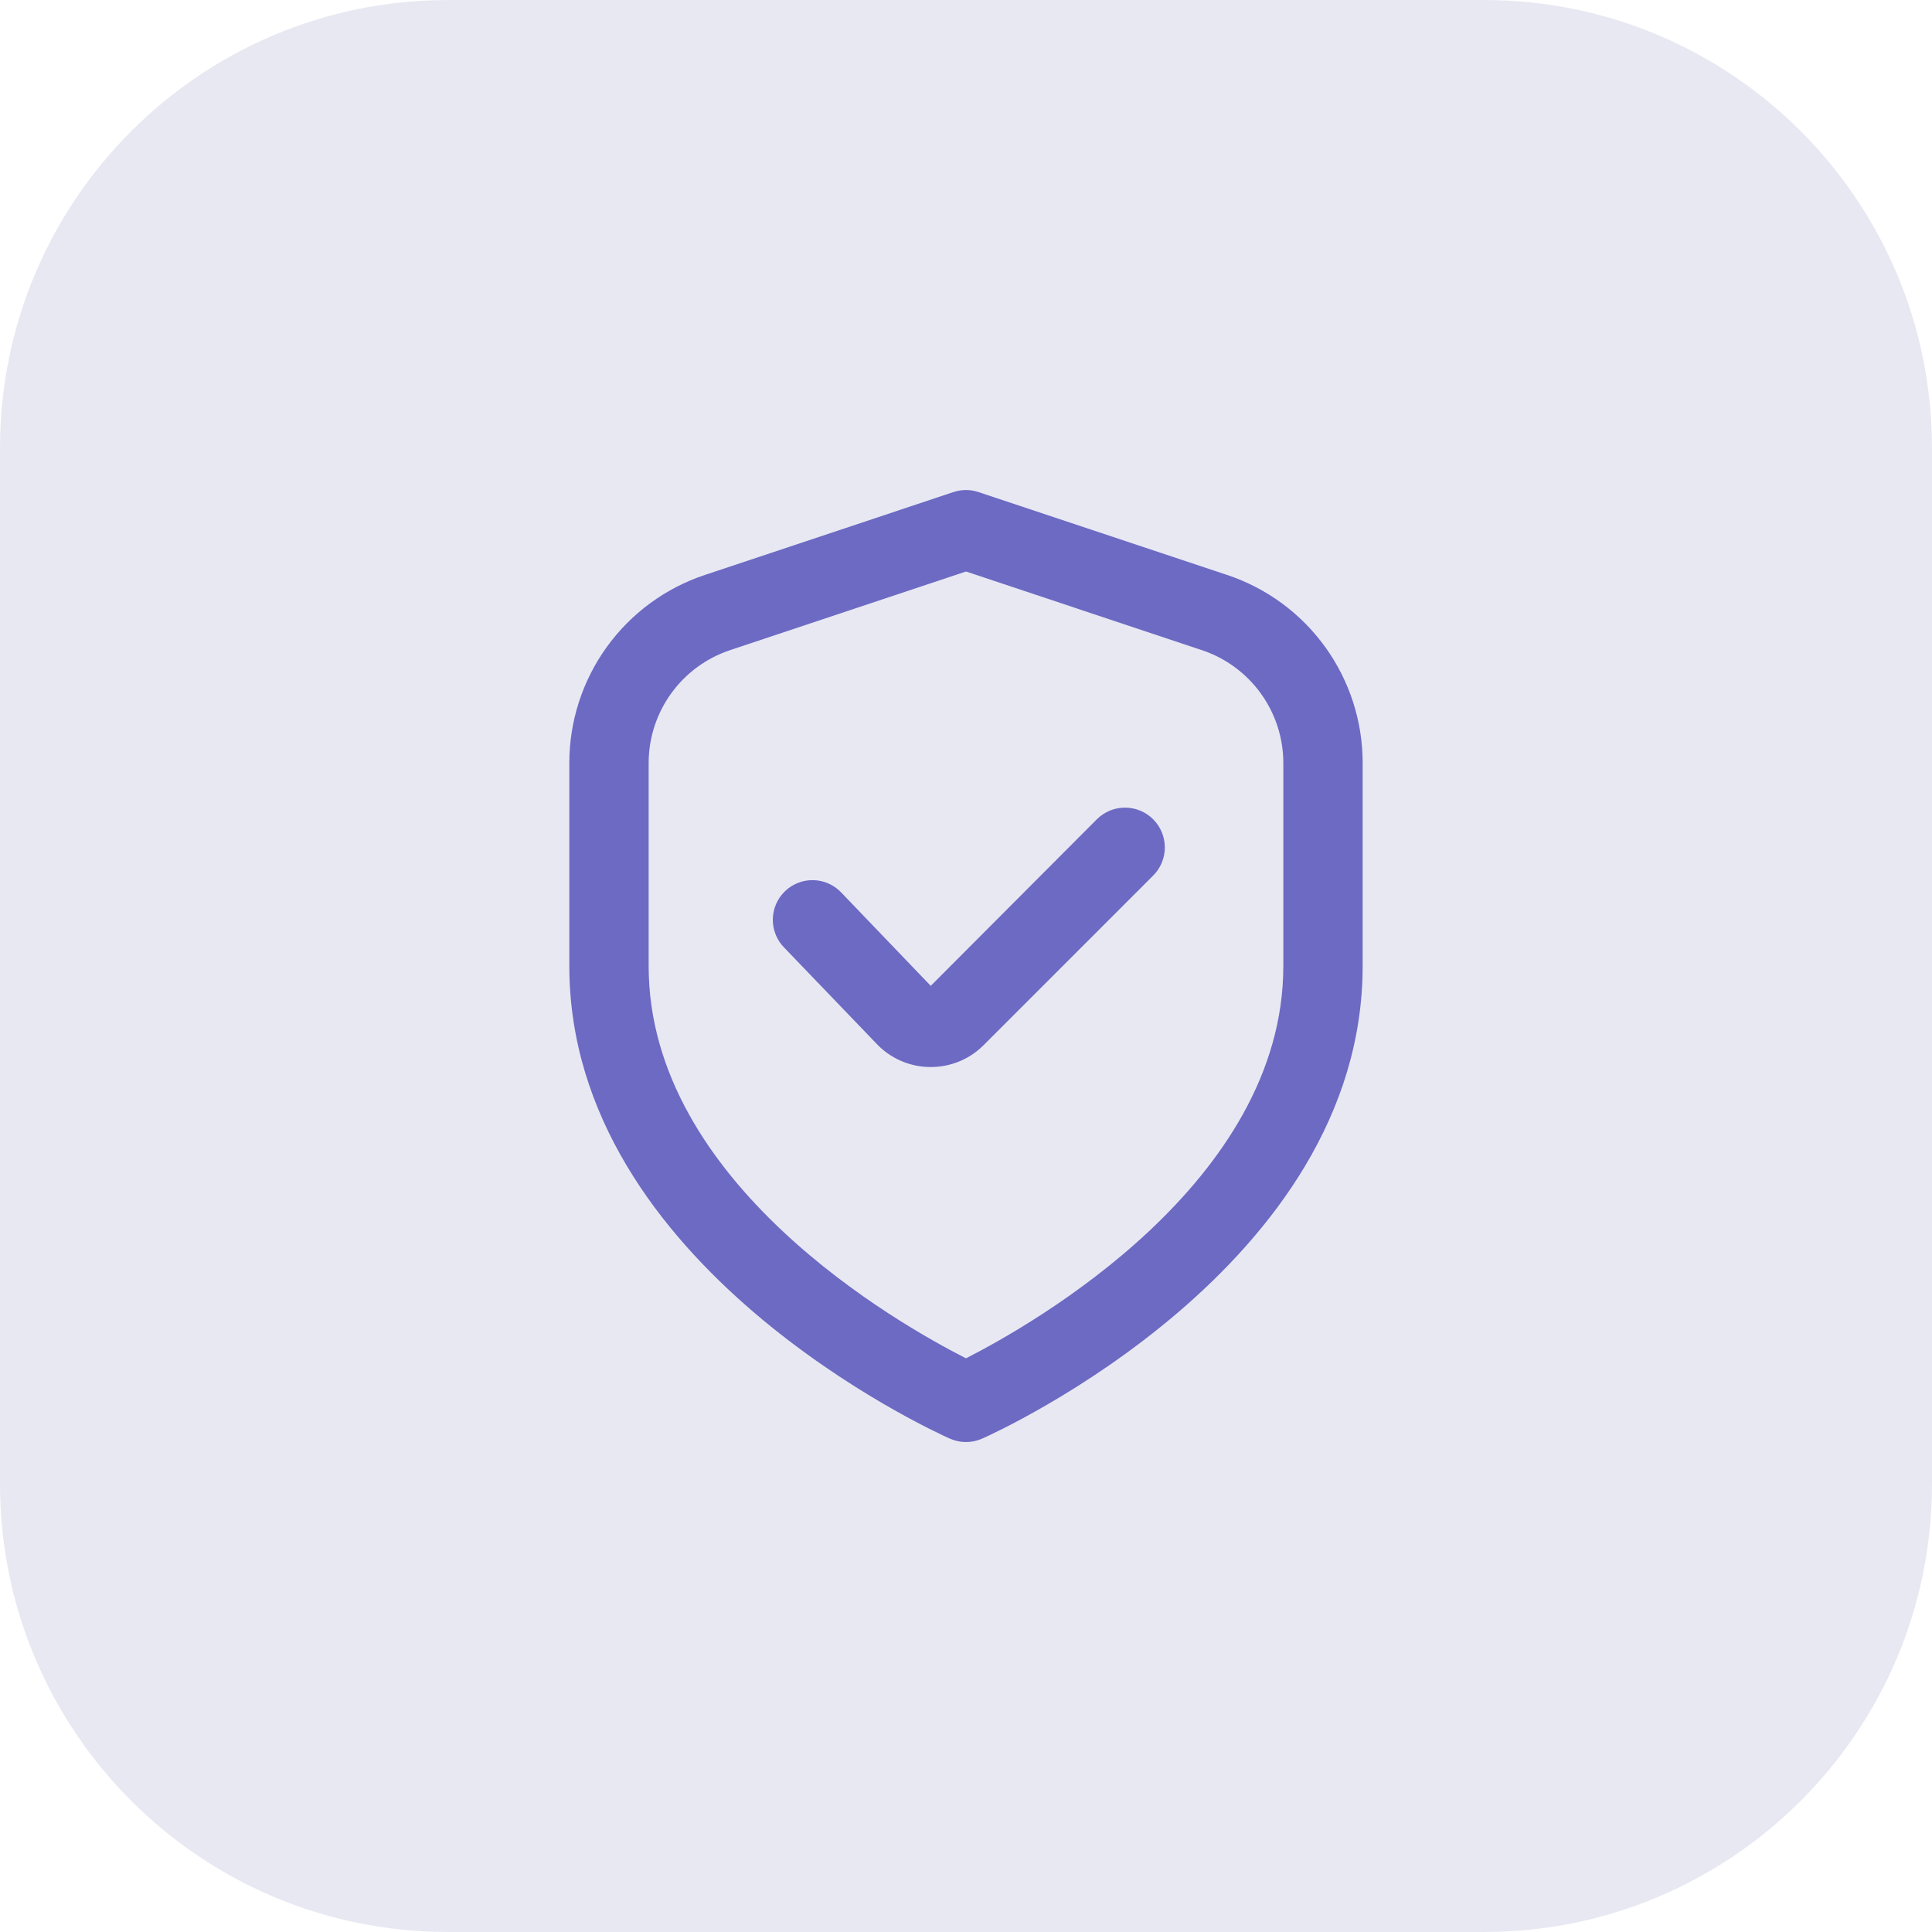
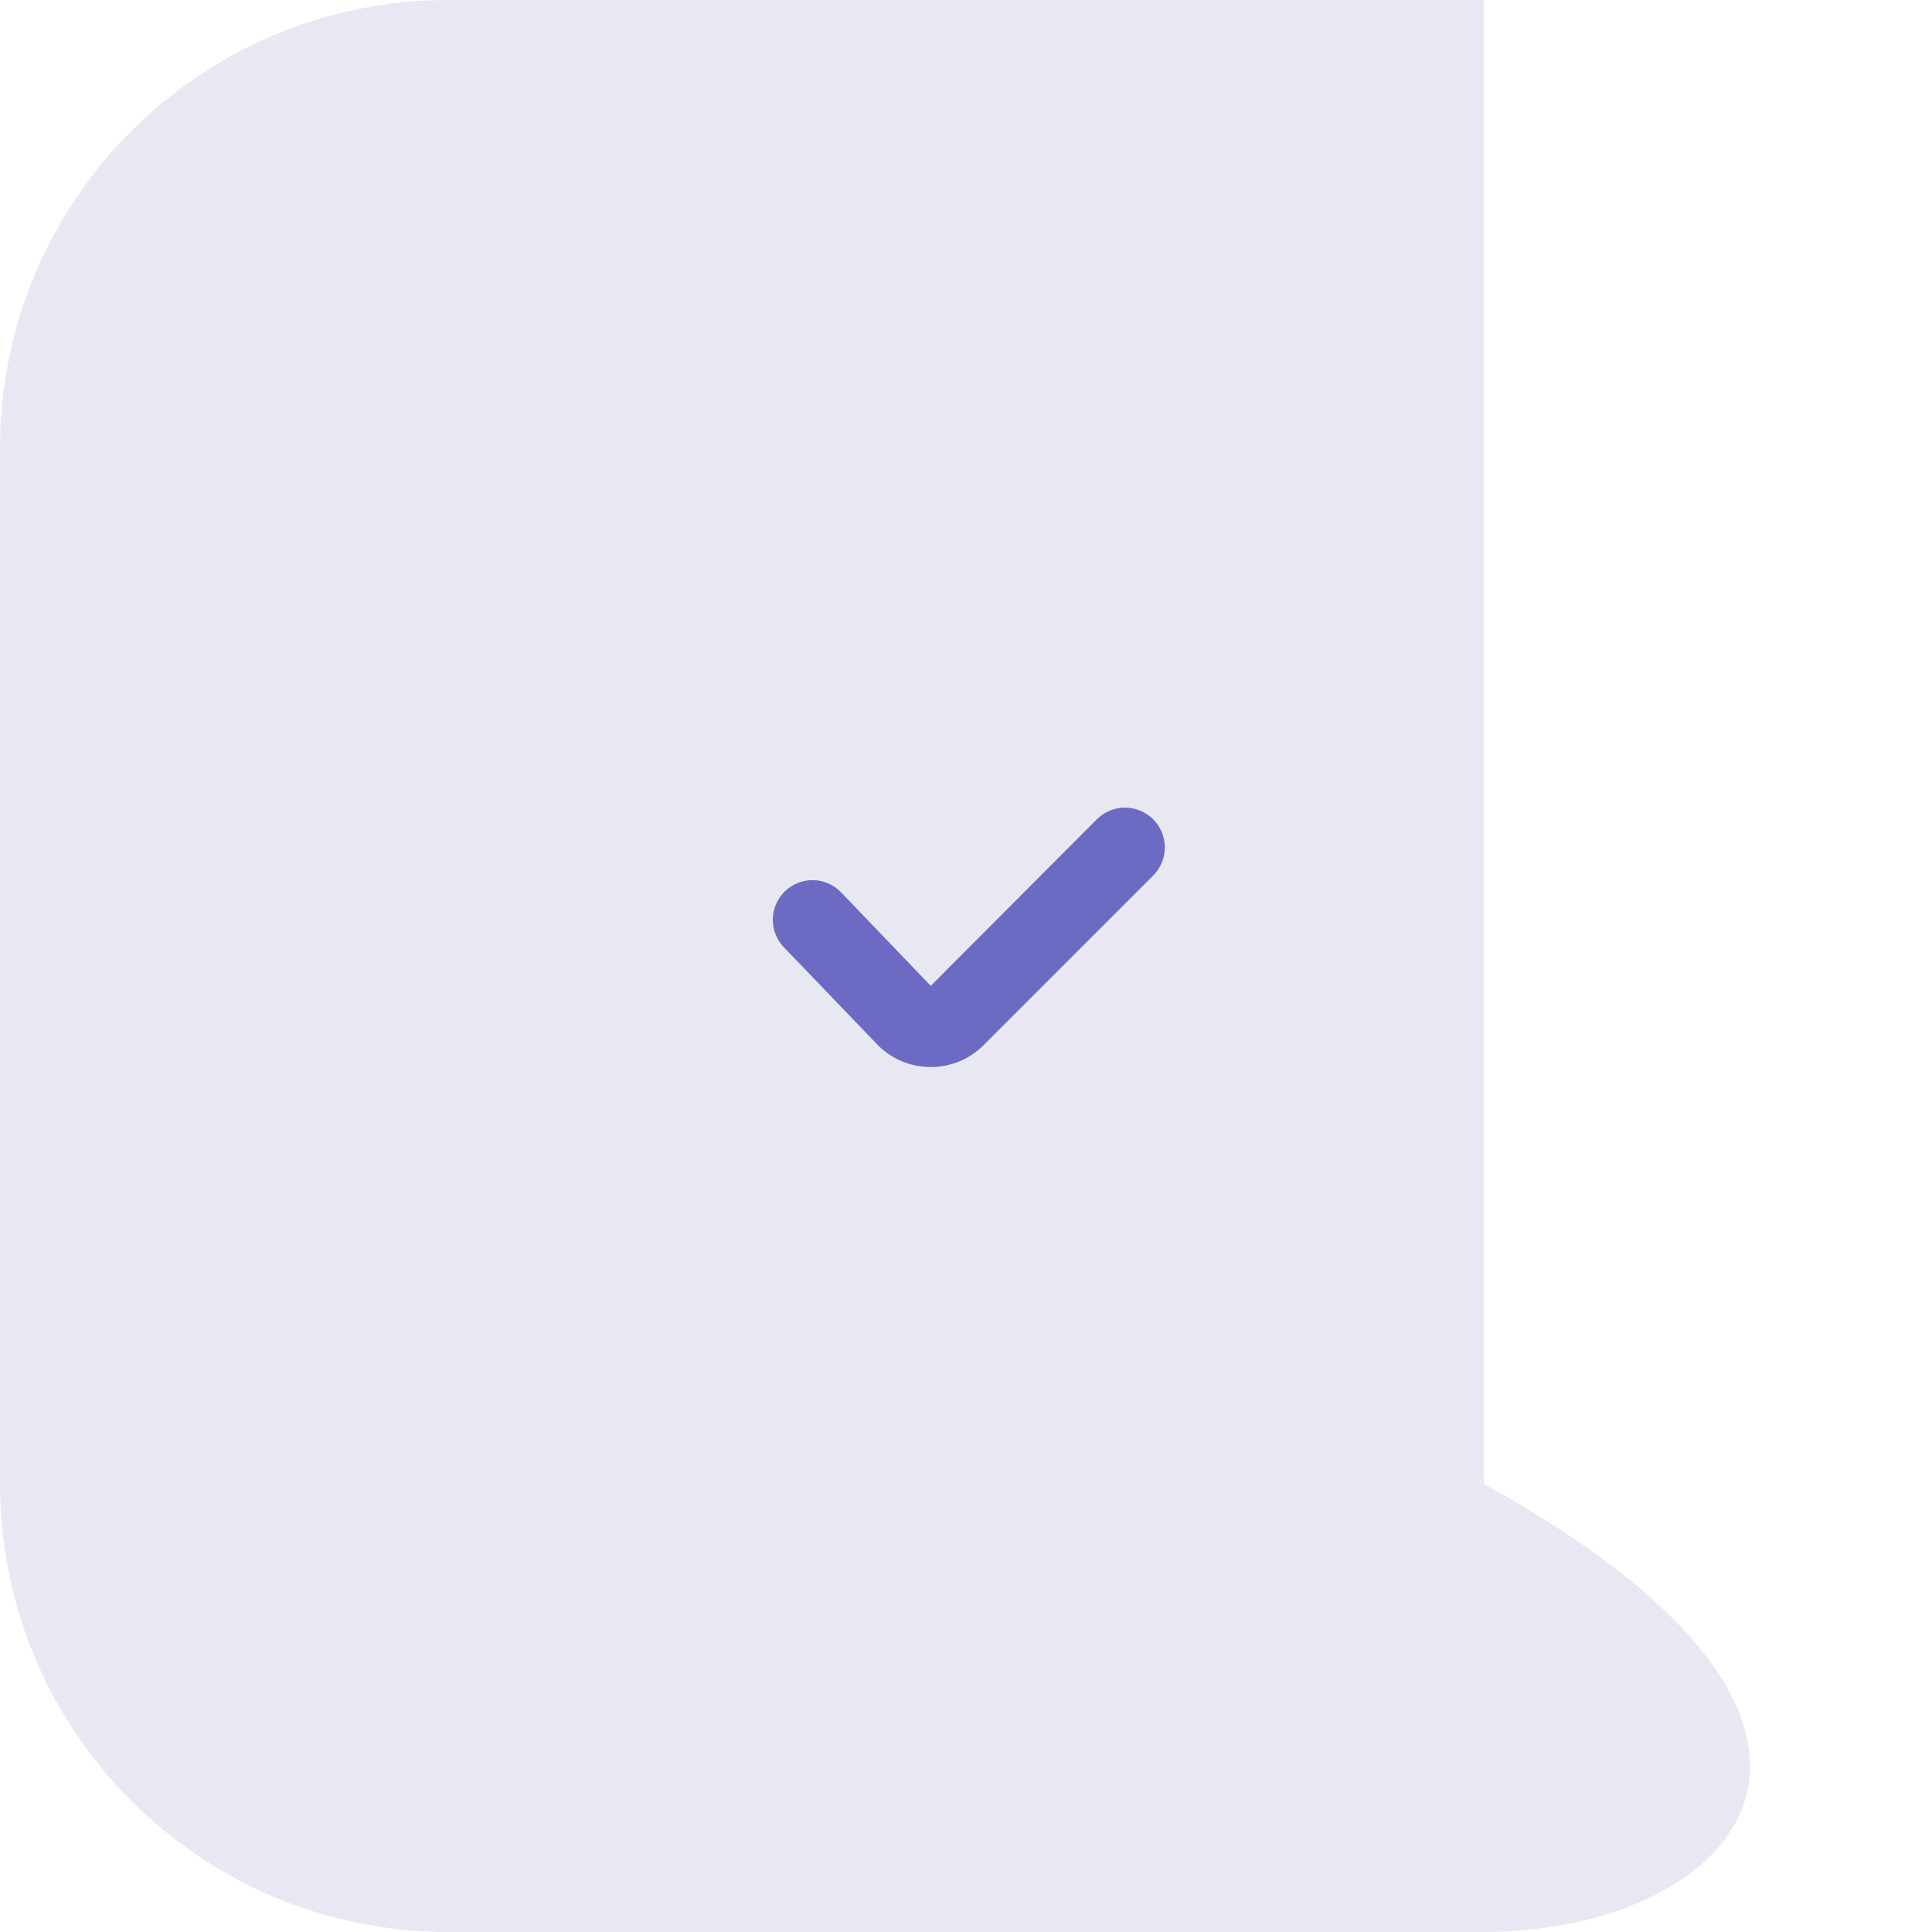
<svg xmlns="http://www.w3.org/2000/svg" width="69" height="69" viewBox="0 0 69 69" fill="none">
-   <path d="M0 16C0 7.163 7.163 0 16 0H53C61.837 0 69 7.163 69 16V53C69 61.837 61.837 69 53 69H16C7.163 69 0 61.837 0 53V16Z" fill="#E8E8F3" />
+   <path d="M0 16C0 7.163 7.163 0 16 0H53V53C69 61.837 61.837 69 53 69H16C7.163 69 0 61.837 0 53V16Z" fill="#E8E8F3" />
  <g clip-path="url(#clip0_118_5592)">
-     <path d="M43.823 20.533L34.947 17.574C34.657 17.477 34.343 17.477 34.052 17.574L25.177 20.533C23.765 21.002 22.538 21.903 21.668 23.11C20.799 24.316 20.332 25.765 20.333 27.252V34.501C20.333 45.216 33.366 51.133 33.925 51.38C34.106 51.46 34.301 51.502 34.5 51.502C34.698 51.502 34.894 51.46 35.075 51.38C35.633 51.133 48.666 45.216 48.666 34.501V27.252C48.668 25.765 48.2 24.316 47.331 23.11C46.461 21.903 45.234 21.002 43.823 20.533ZM45.833 34.501C45.833 42.229 36.881 47.298 34.5 48.511C32.115 47.302 23.166 42.249 23.166 34.501V27.252C23.166 26.36 23.447 25.491 23.969 24.767C24.491 24.043 25.227 23.502 26.073 23.22L34.5 20.411L42.926 23.22C43.772 23.502 44.509 24.043 45.03 24.767C45.552 25.491 45.833 26.36 45.833 27.252V34.501Z" fill="#6C6AC3" />
    <path d="M39.174 29.259L33.241 35.209L30.062 31.894C29.935 31.755 29.781 31.642 29.609 31.563C29.437 31.484 29.251 31.44 29.062 31.434C28.873 31.428 28.685 31.46 28.509 31.528C28.332 31.596 28.171 31.698 28.035 31.829C27.899 31.96 27.79 32.117 27.715 32.291C27.641 32.465 27.602 32.651 27.6 32.84C27.599 33.029 27.636 33.217 27.708 33.392C27.78 33.566 27.887 33.725 28.021 33.858L31.288 37.258C31.532 37.521 31.826 37.732 32.154 37.878C32.481 38.024 32.835 38.102 33.193 38.108H33.24C33.591 38.109 33.94 38.04 34.264 37.906C34.589 37.771 34.884 37.574 35.131 37.324L41.183 31.272C41.316 31.14 41.42 30.984 41.492 30.811C41.564 30.639 41.601 30.454 41.601 30.267C41.601 30.081 41.564 29.895 41.493 29.723C41.422 29.55 41.317 29.393 41.185 29.261C41.053 29.129 40.897 29.024 40.724 28.953C40.552 28.881 40.367 28.844 40.18 28.844C39.994 28.843 39.809 28.88 39.636 28.951C39.464 29.023 39.307 29.127 39.174 29.259Z" fill="#6C6AC3" />
  </g>
  <defs>
    <clipPath id="clip0_118_5592">
      <rect width="34" height="34" fill="white" transform="translate(17.5 17.5)" />
    </clipPath>
  </defs>
</svg>